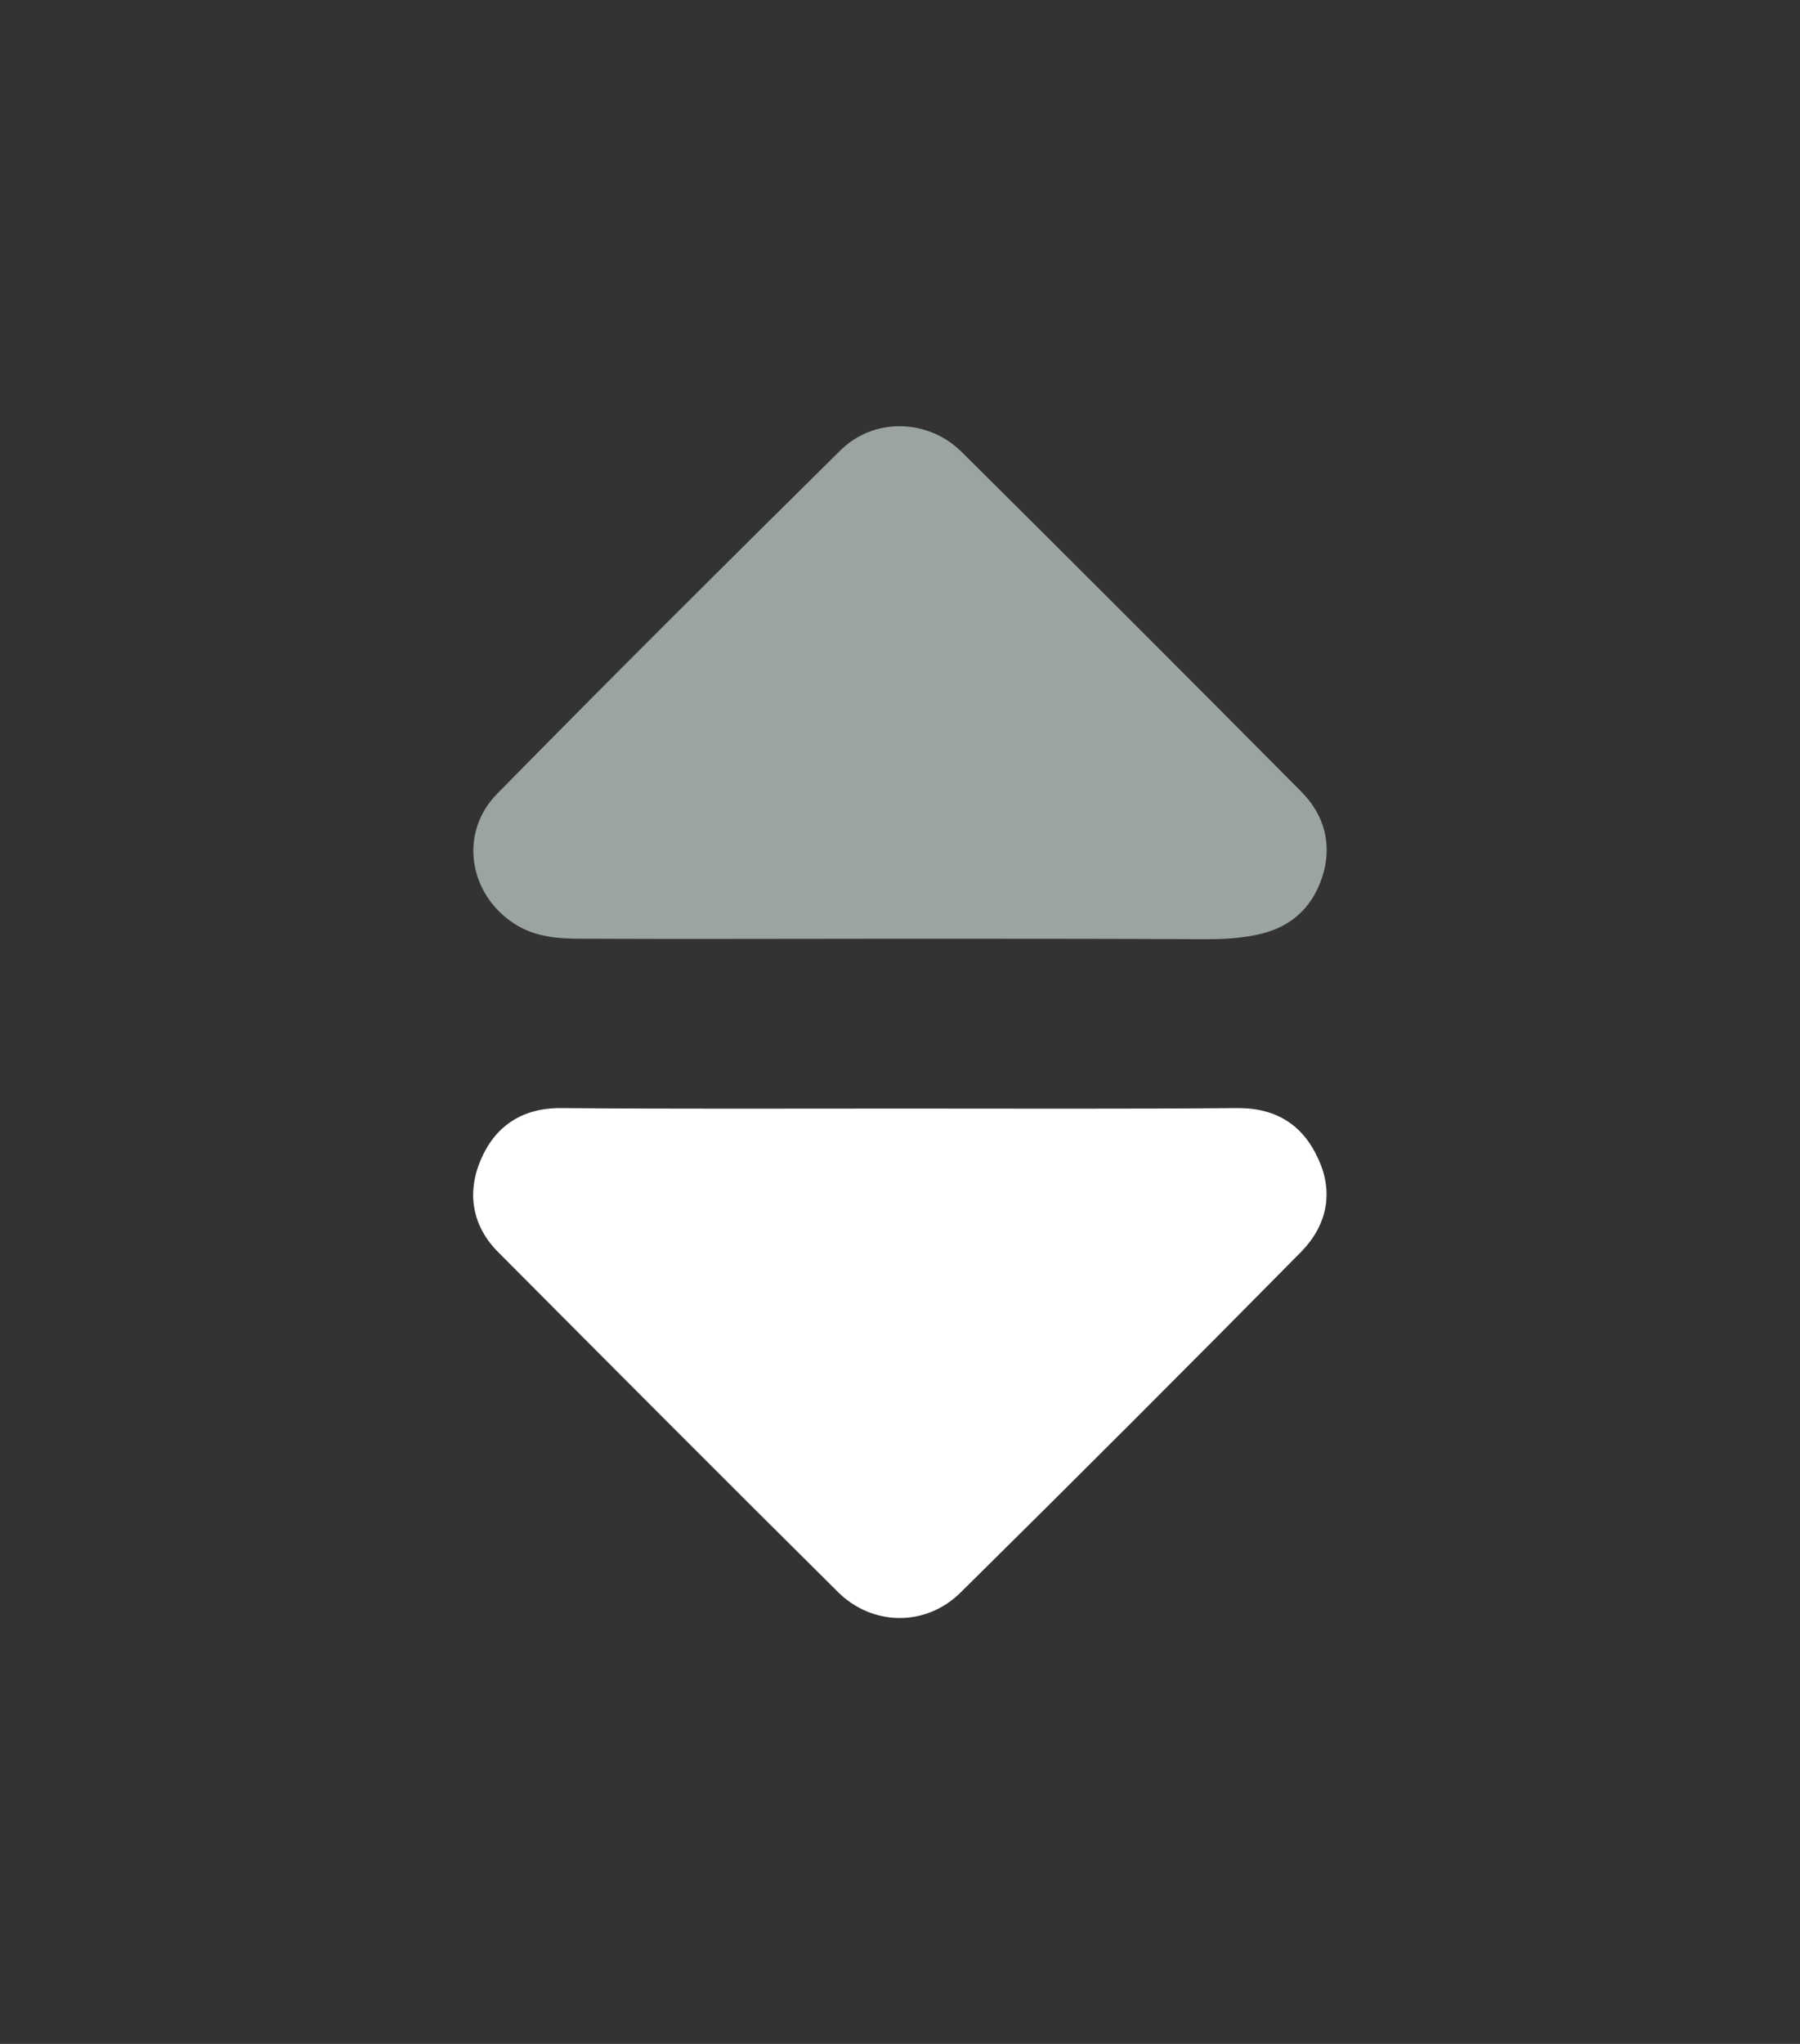
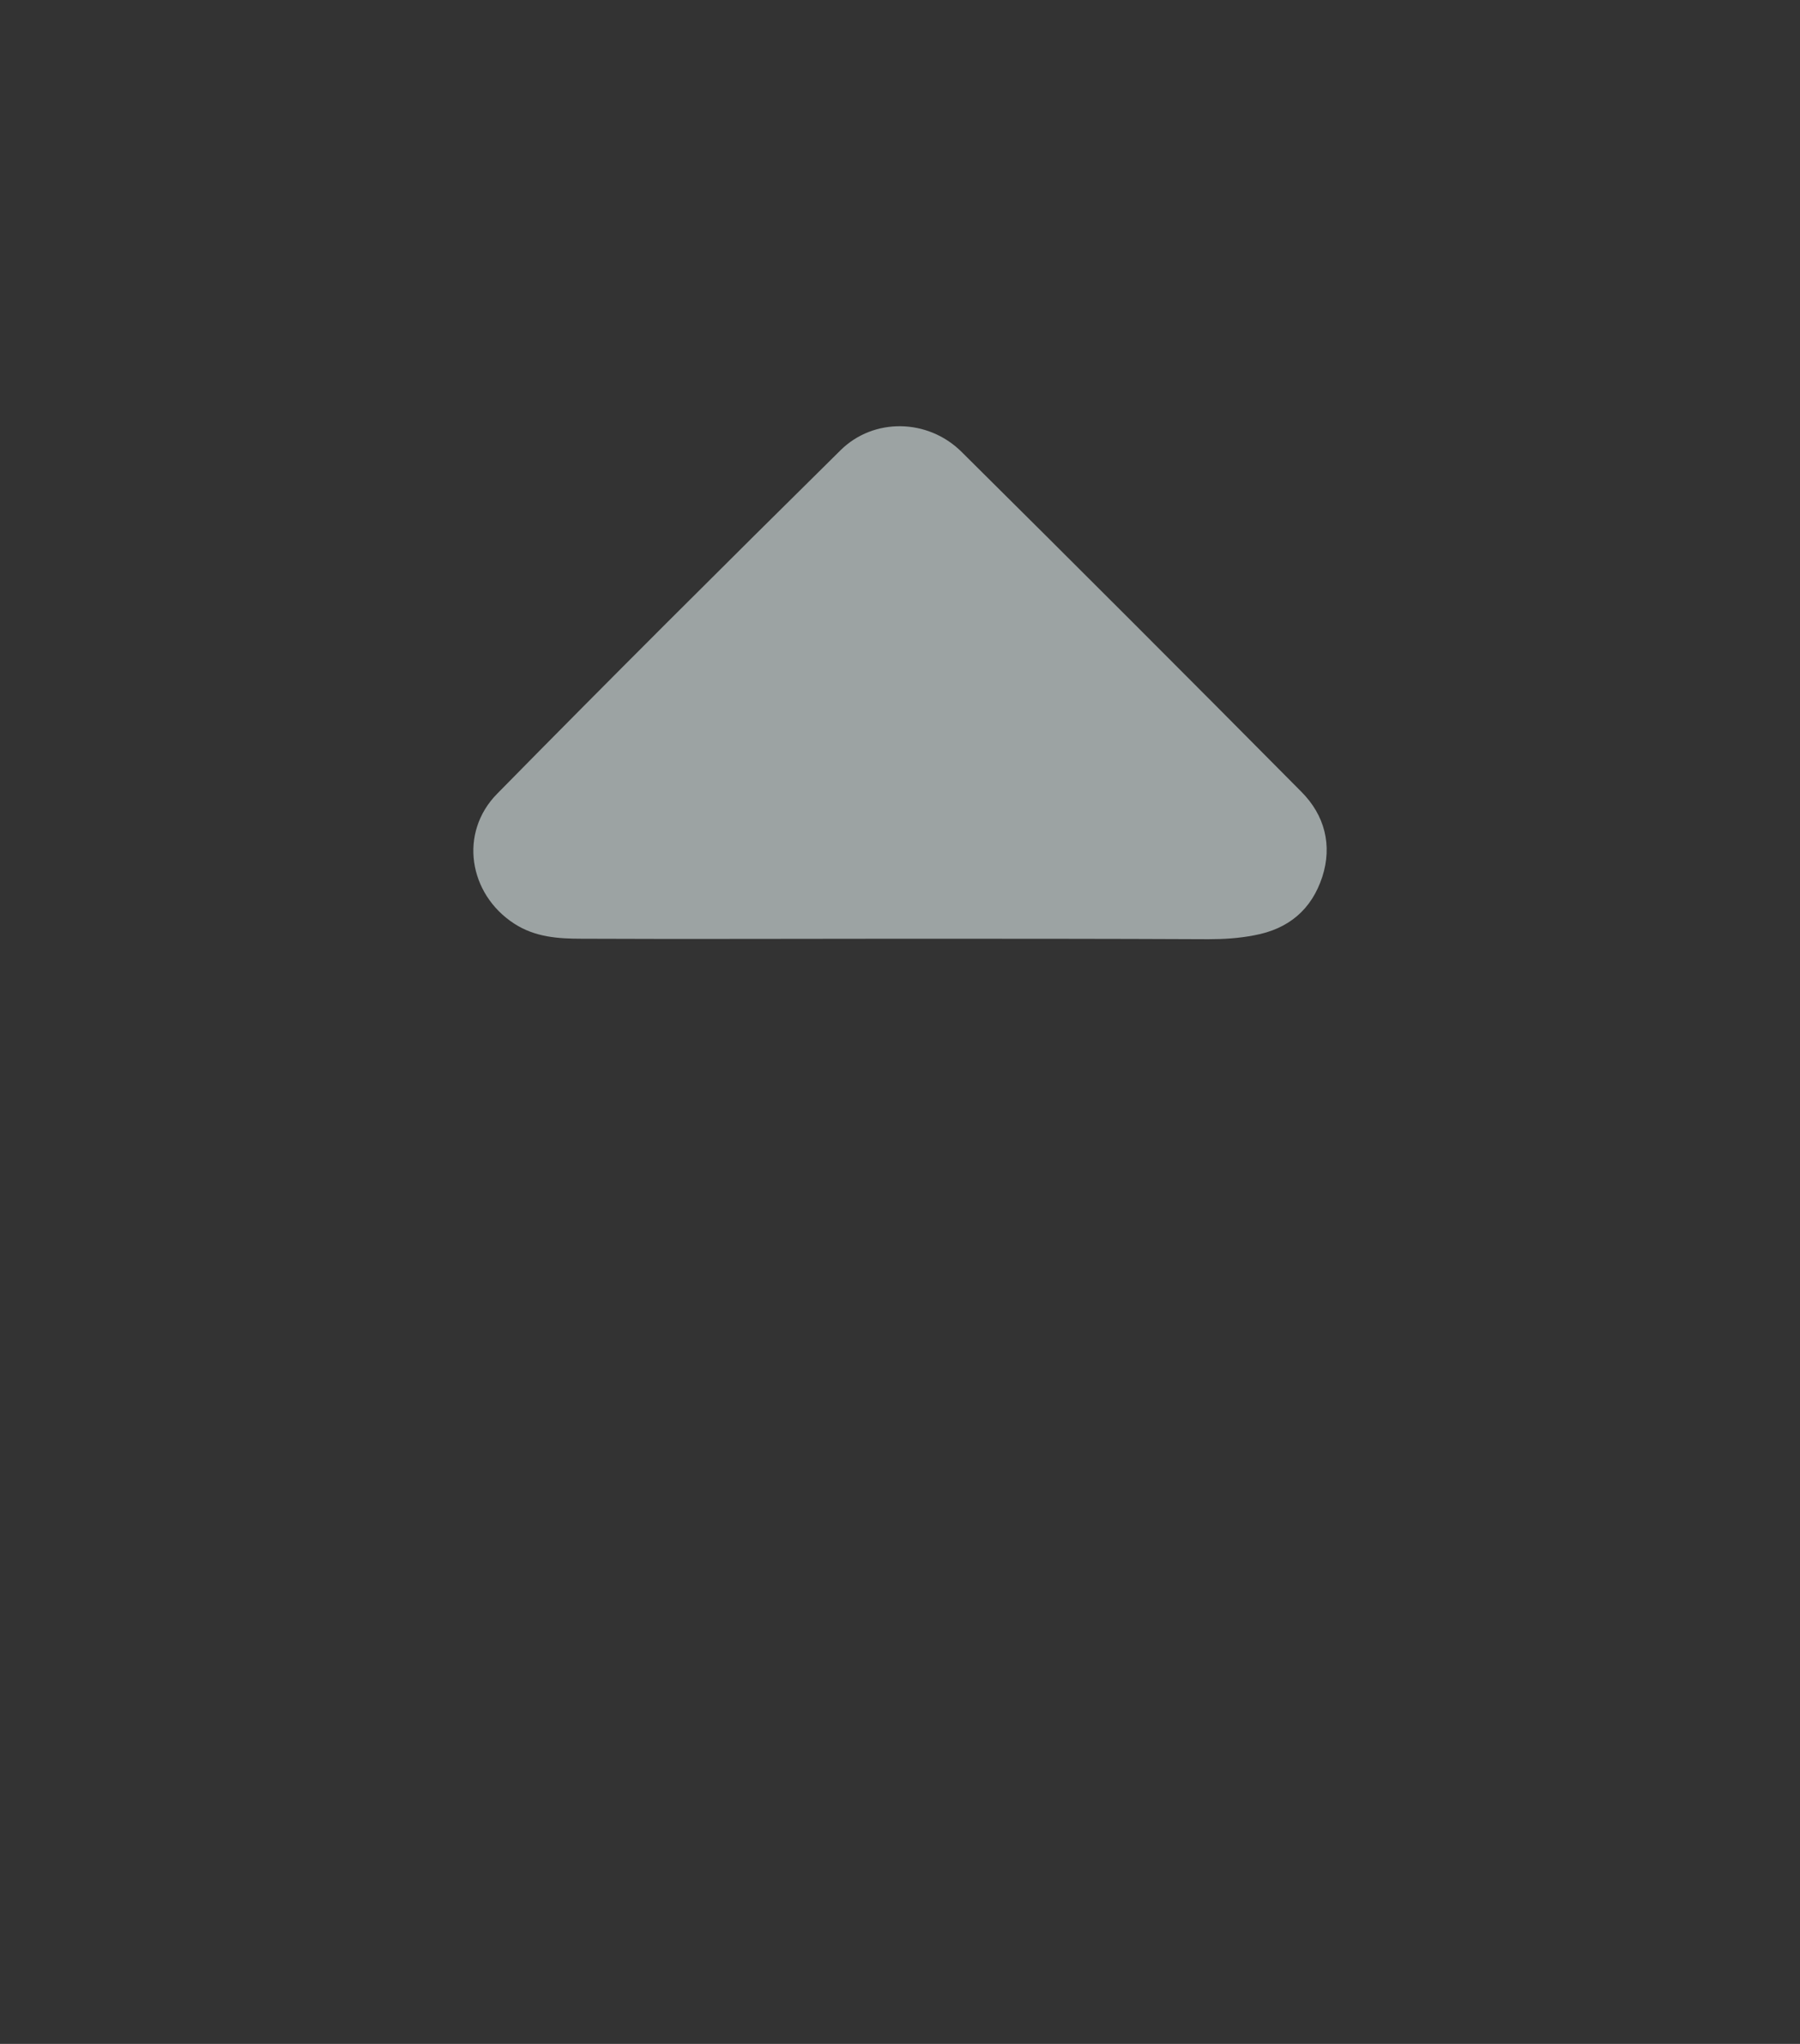
<svg xmlns="http://www.w3.org/2000/svg" version="1.1" id="Capa_1" x="0px" y="0px" viewBox="0 0 370 420" style="enable-background:new 0 0 370 420;" xml:space="preserve">
  <rect x="0" y="0" width="370" height="420" fill="#333333" stroke="none" />
  <style type="text/css">
	.st0{fill:#9CA3A3;}
	.st1{fill:#FFFFFF;}
</style>
  <path class="st0" d="M185,192.9c-21.8,0-43.6,0.1-65.4,0c-4.8,0-9.6-0.3-13.9-3.1c-9.4-6.1-11.4-18.7-3.5-26.7  c23.3-23.7,46.9-47.2,70.6-70.6c6.8-6.7,17.9-6.5,24.8,0.3c23.4,23.2,46.7,46.5,69.9,69.9c4.8,4.8,6.4,11,4.3,17.5  c-2.2,6.7-6.9,10.7-14,12c-3.1,0.6-6.2,0.8-9.4,0.8C227.2,192.9,206.1,192.9,185,192.9z" />
-   <path class="st1" d="M185.1,227.8c23.1,0,46.3,0.1,69.4-0.1c8,0,13.4,3.6,16.5,10.5c3.2,6.9,1.7,13.6-3.4,18.9  c-23.2,23.5-46.6,46.9-70.2,70.2c-7.1,7-18.1,6.9-25.2-0.2c-23.4-23.2-46.6-46.5-69.8-69.8c-5.3-5.3-6.5-12.1-3.6-18.9  c2.9-6.9,8.4-10.7,16.4-10.7C138.5,227.9,161.8,227.8,185.1,227.8z" />
</svg>